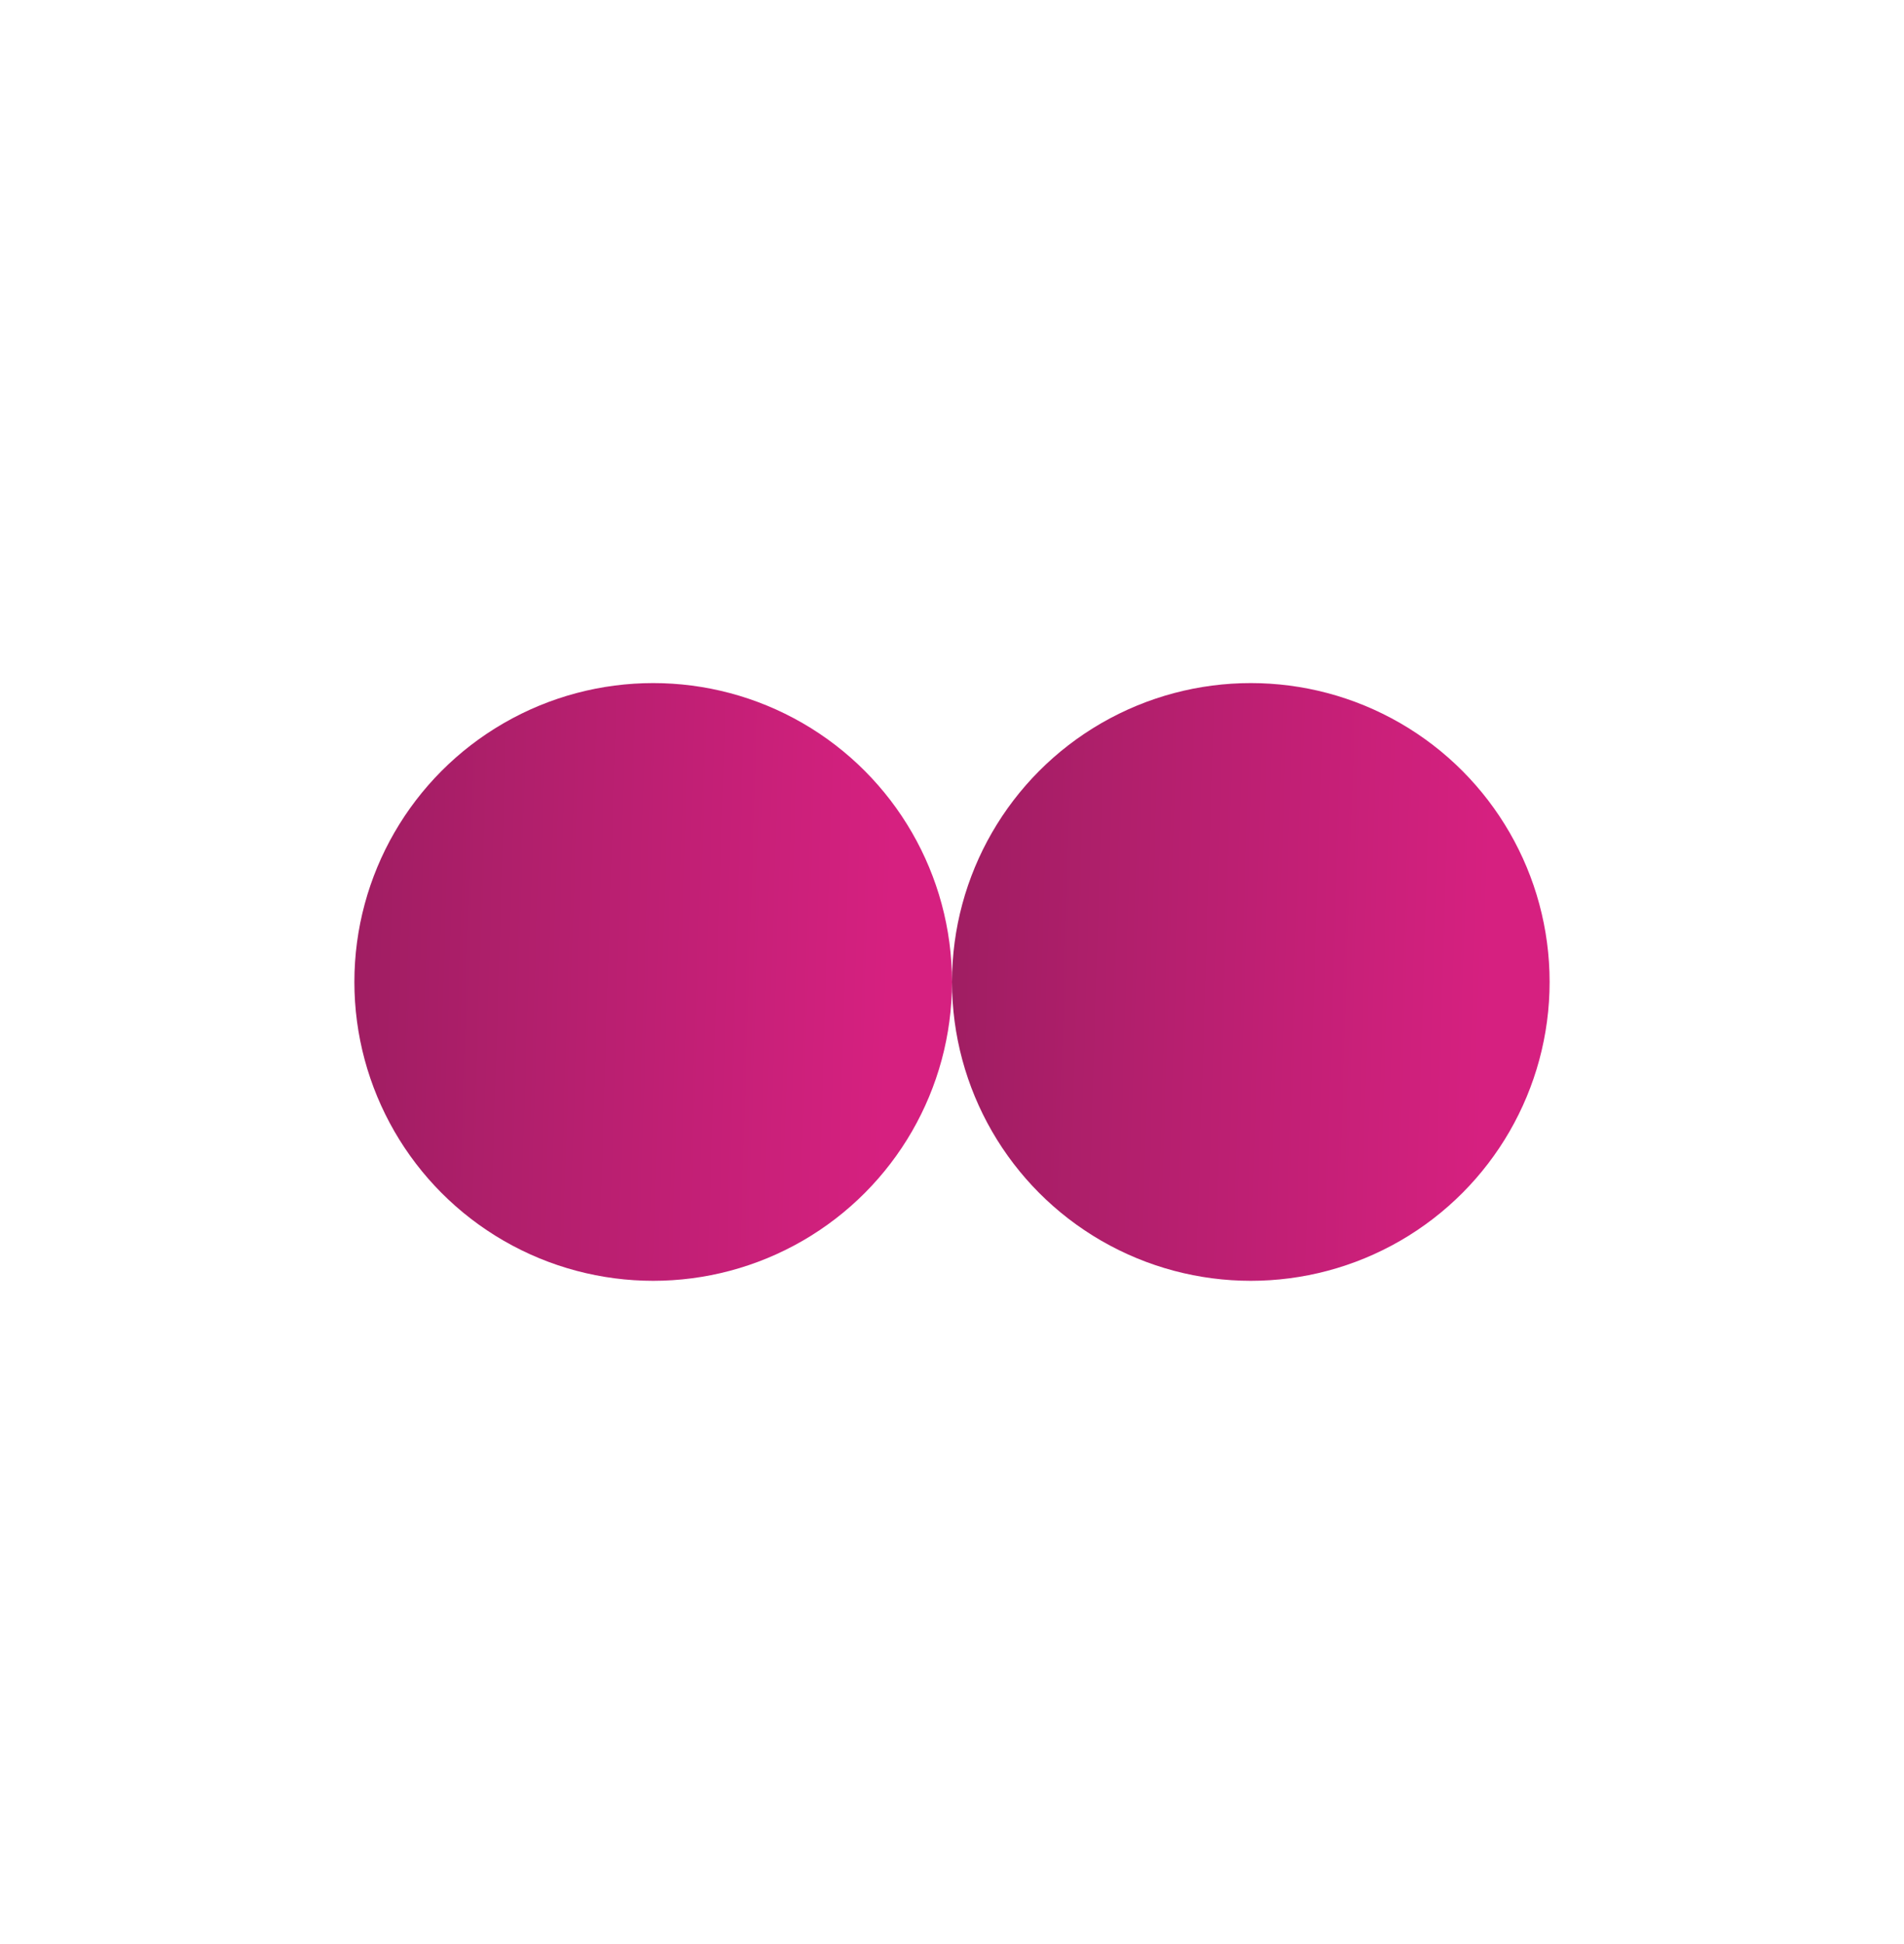
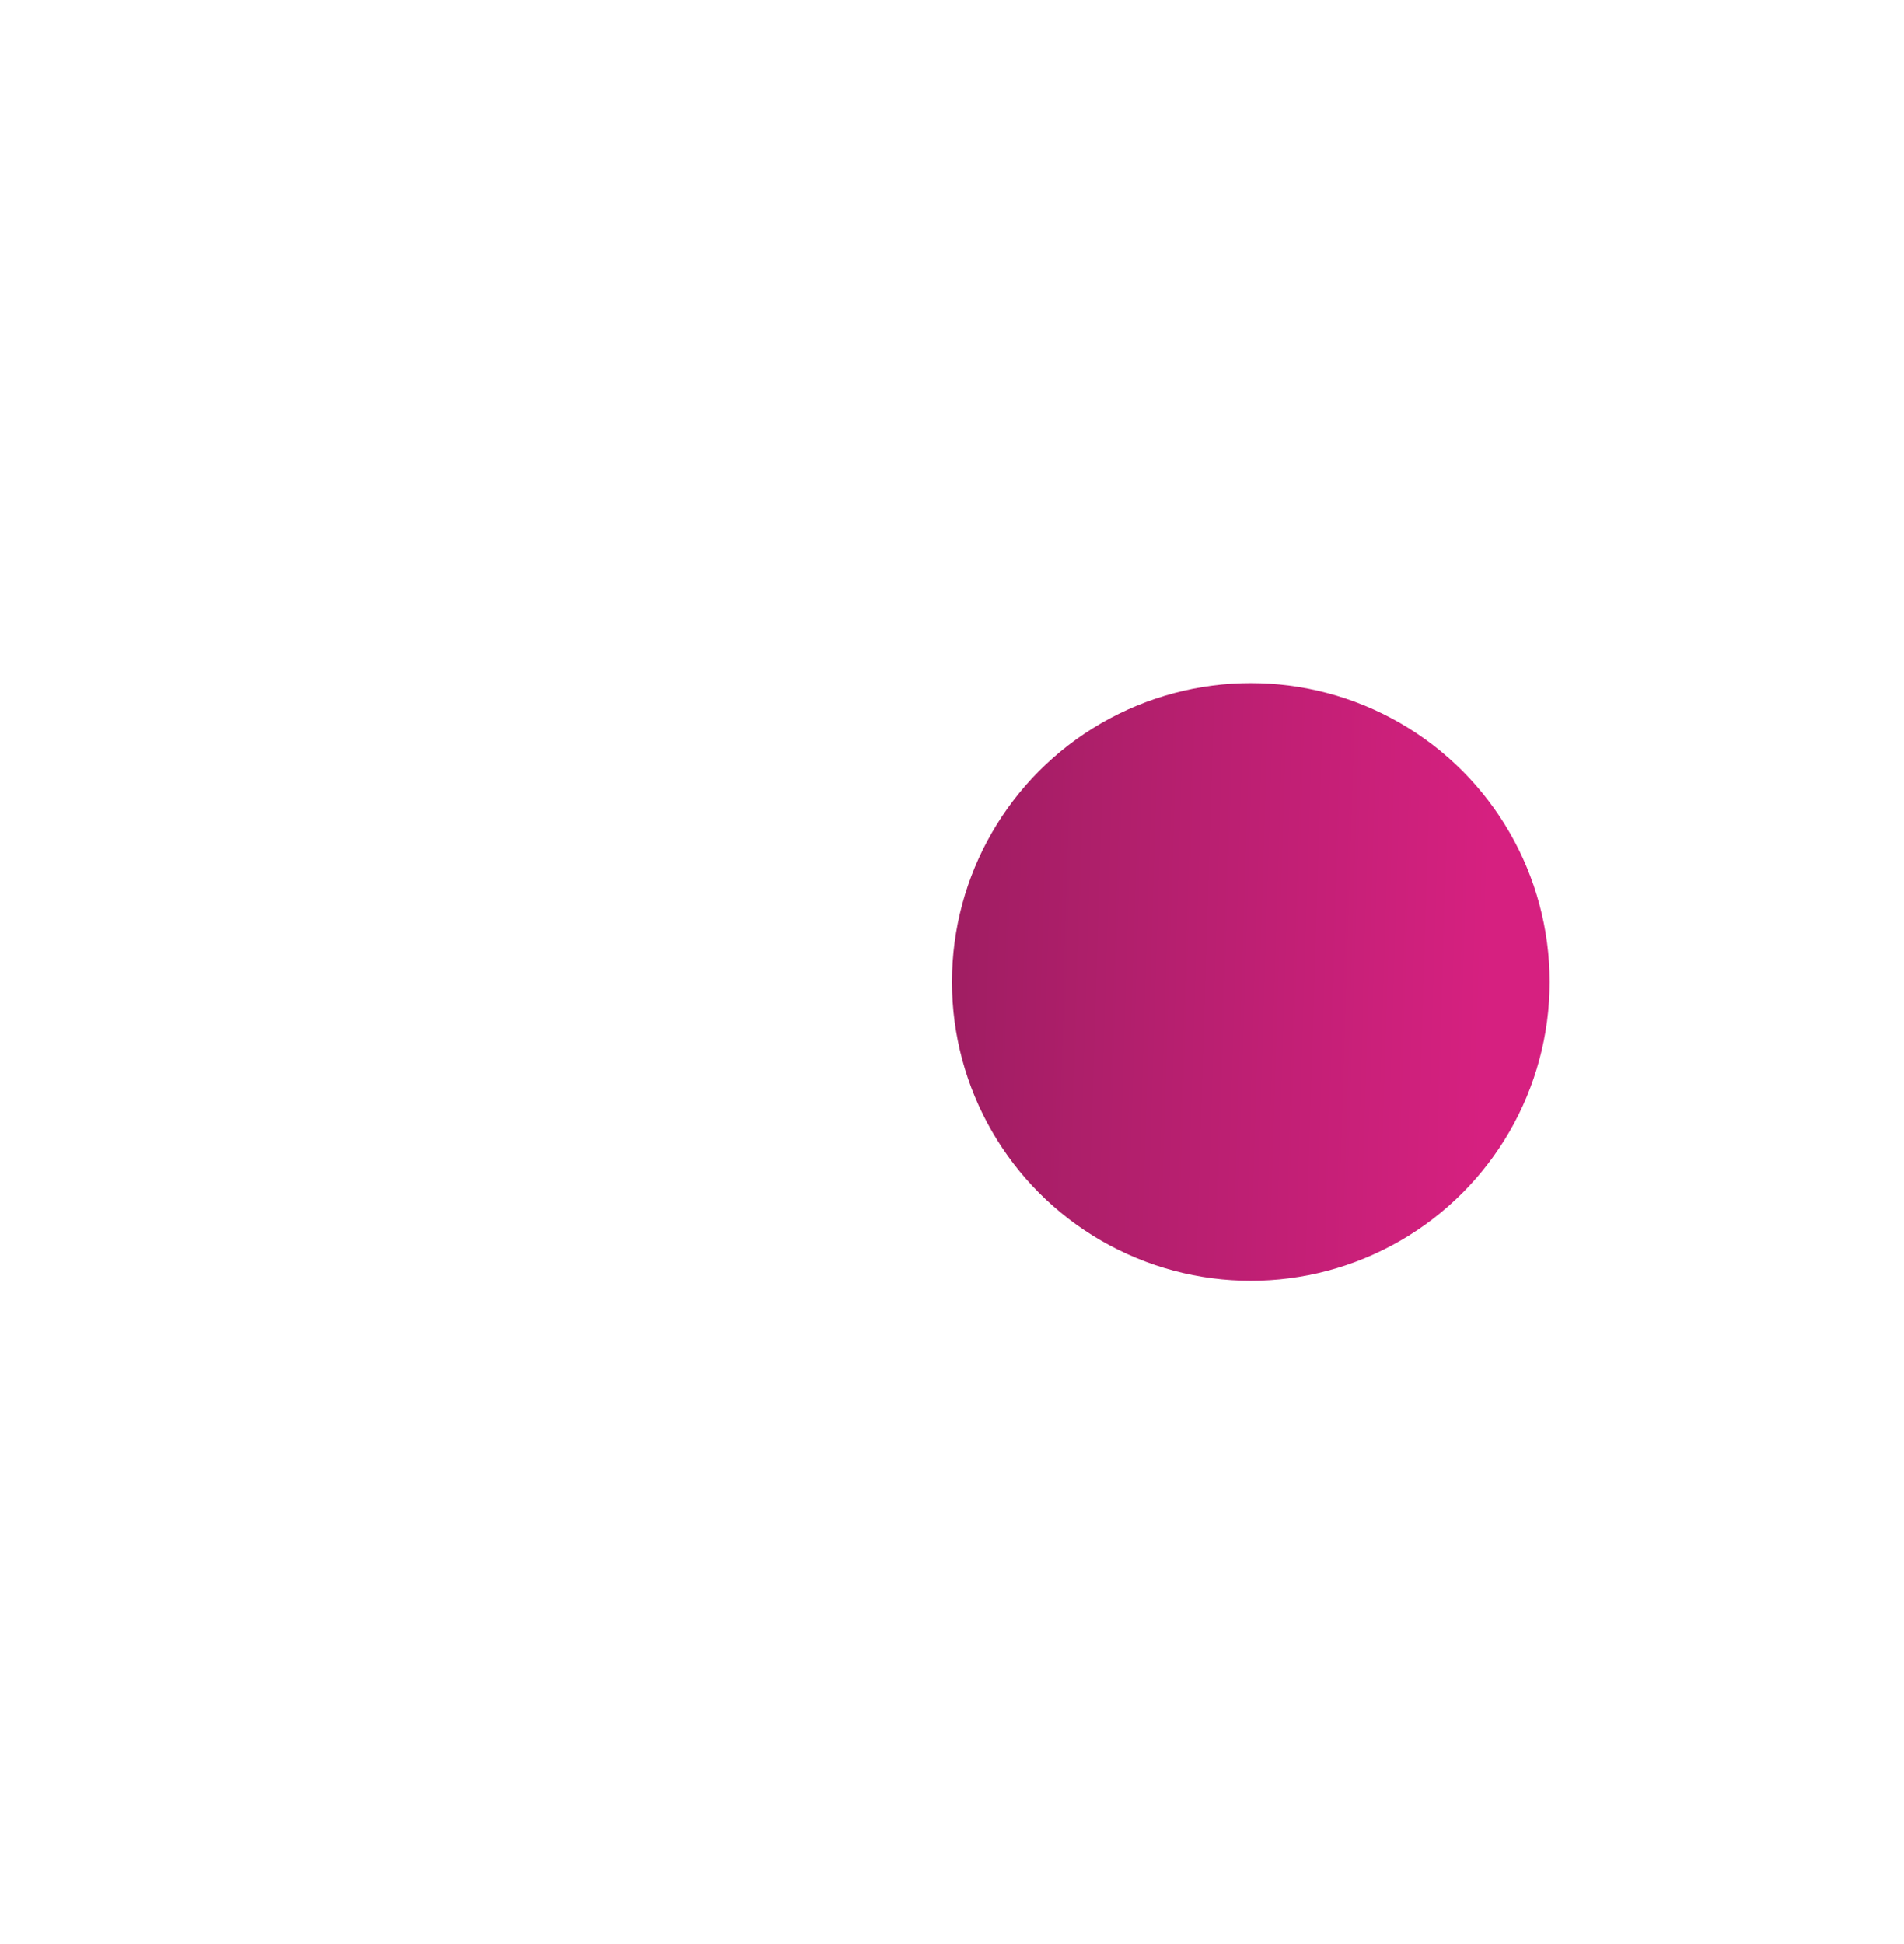
<svg xmlns="http://www.w3.org/2000/svg" width="48" height="49" viewBox="0 0 48 49" fill="none">
  <circle cx="31.533" cy="24.75" r="7.533" transform="rotate(-180 31.533 24.75)" fill="url(#paint0_linear_1237_6464)" />
-   <circle cx="16.467" cy="24.75" r="7.533" transform="rotate(-180 16.467 24.75)" fill="url(#paint1_linear_1237_6464)" />
  <defs>
    <linearGradient id="paint0_linear_1237_6464" x1="22.288" y1="13.481" x2="40.128" y2="14.029" gradientUnits="userSpaceOnUse">
      <stop offset="0.203" stop-color="#D62080" />
      <stop offset="1" stop-color="#9D1E61" />
    </linearGradient>
    <linearGradient id="paint1_linear_1237_6464" x1="7.222" y1="13.481" x2="25.062" y2="14.029" gradientUnits="userSpaceOnUse">
      <stop offset="0.203" stop-color="#D62080" />
      <stop offset="1" stop-color="#9D1E61" />
    </linearGradient>
  </defs>
</svg>